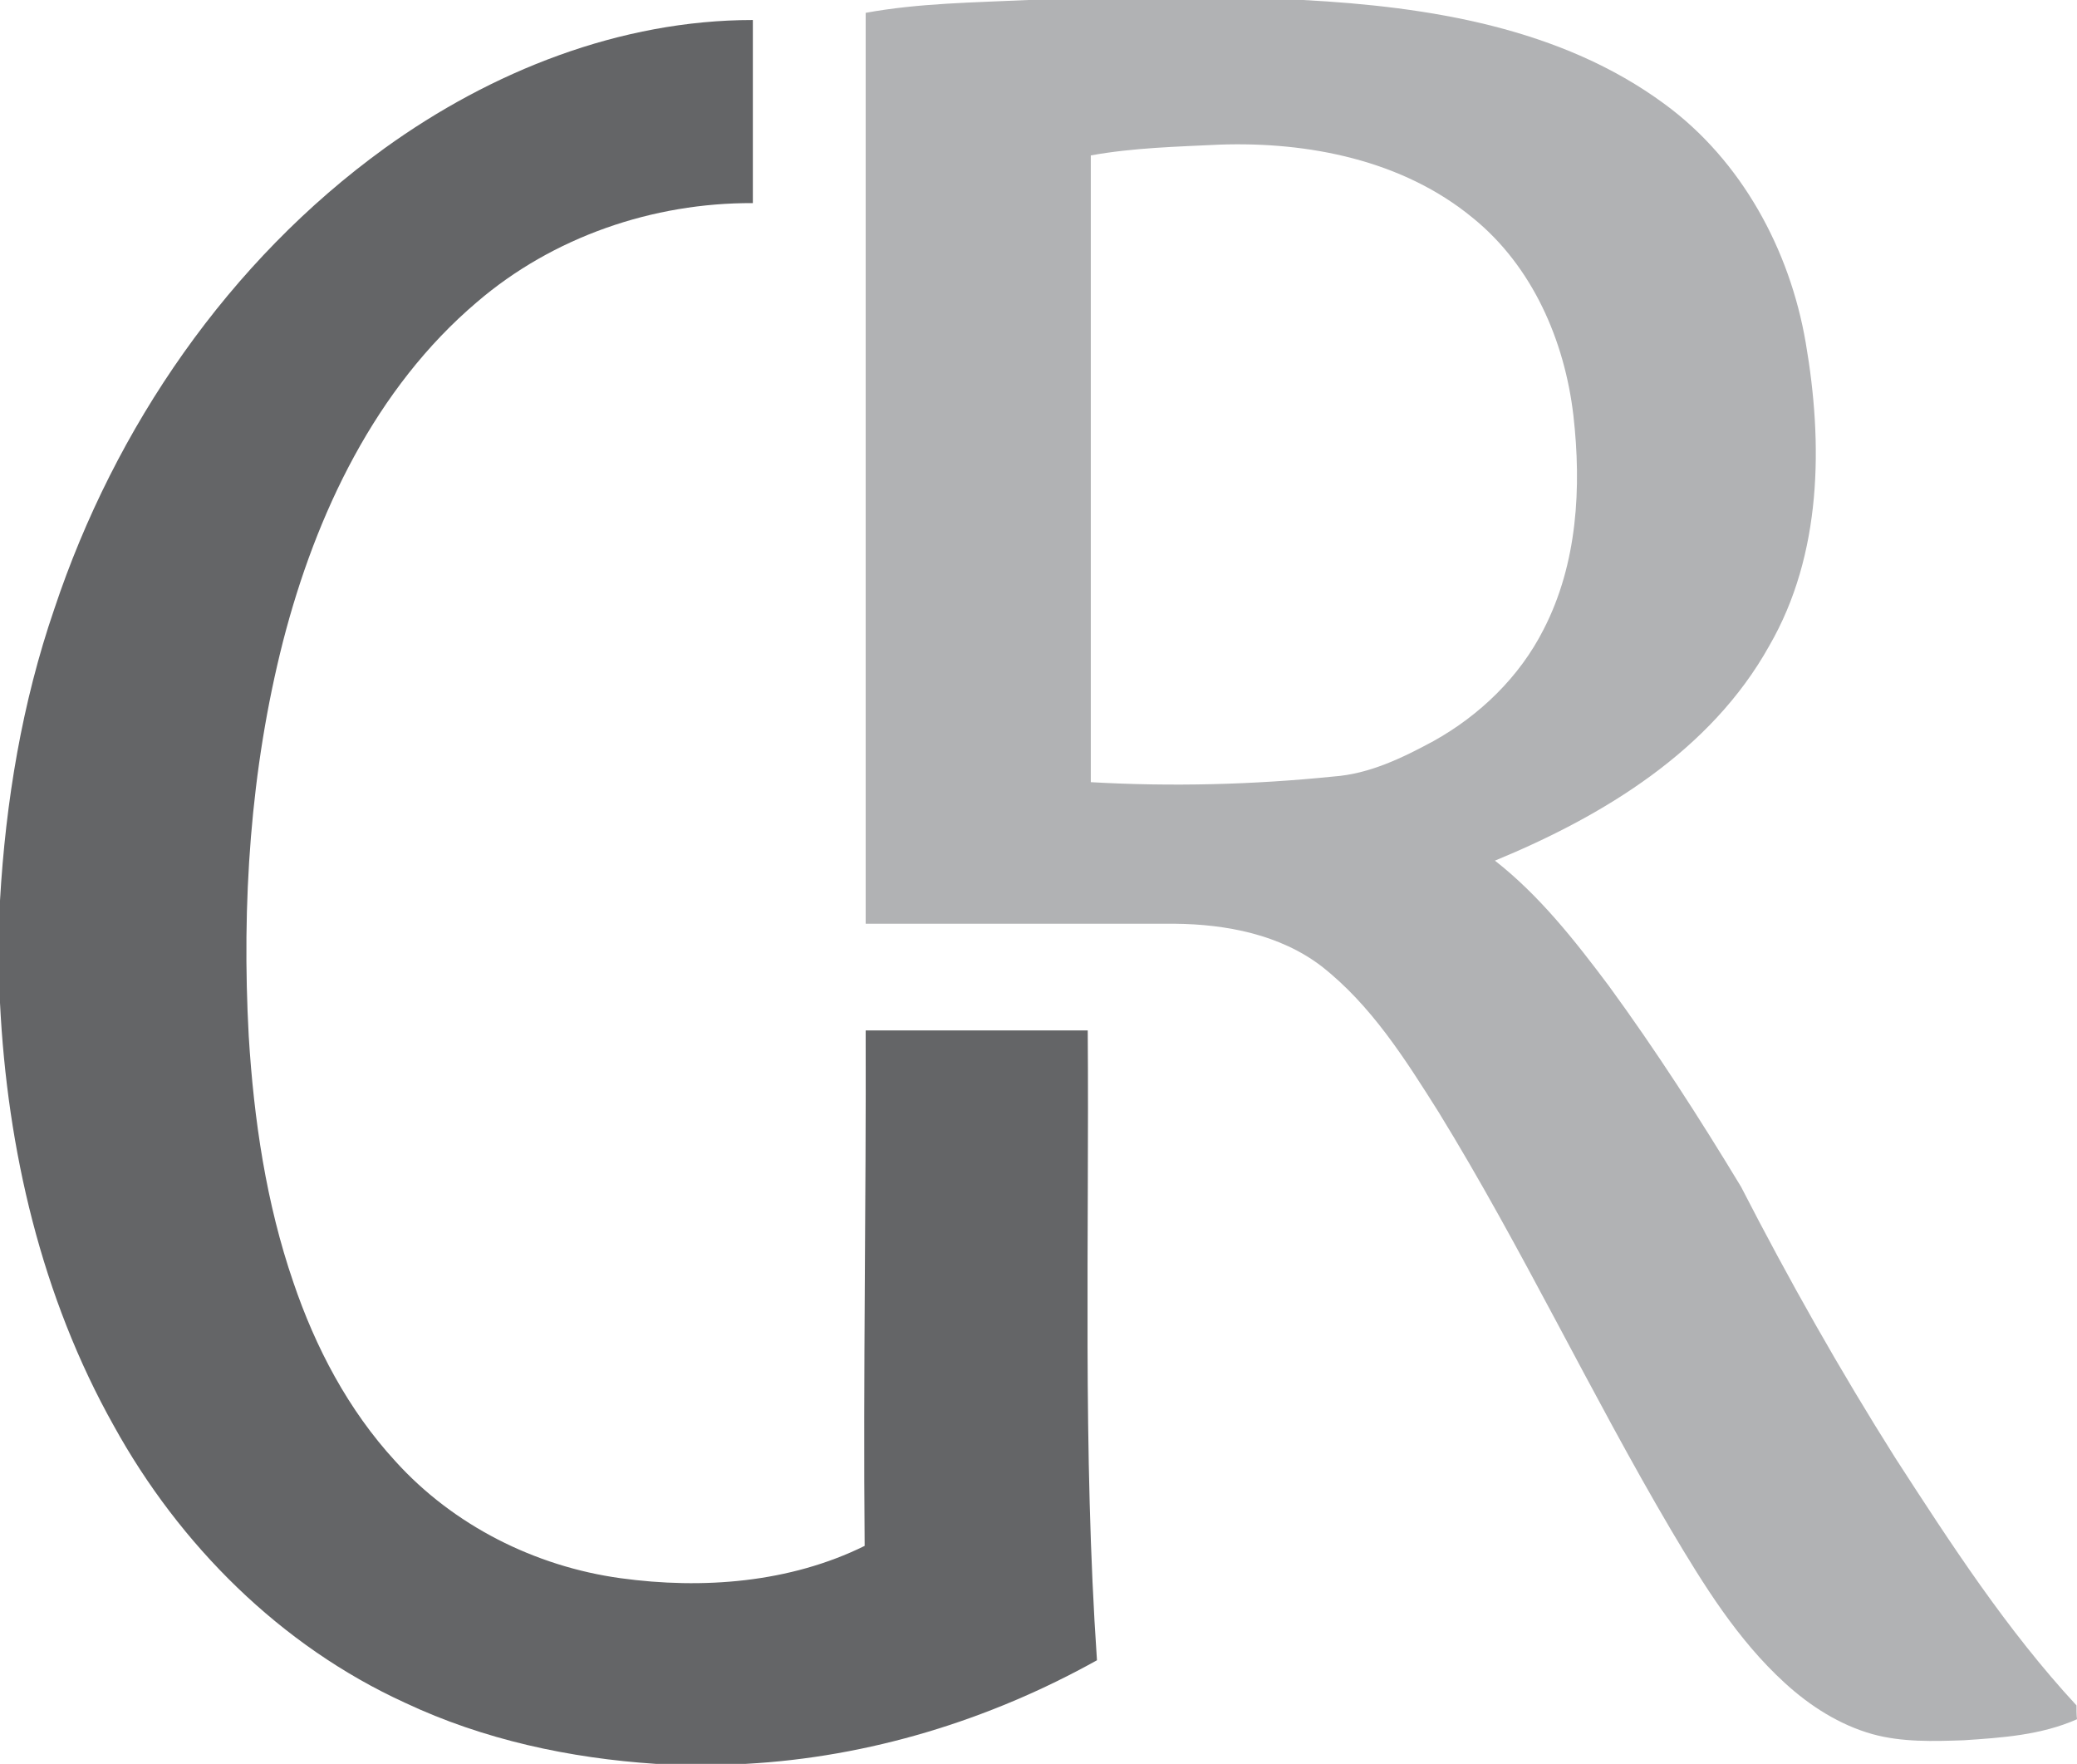
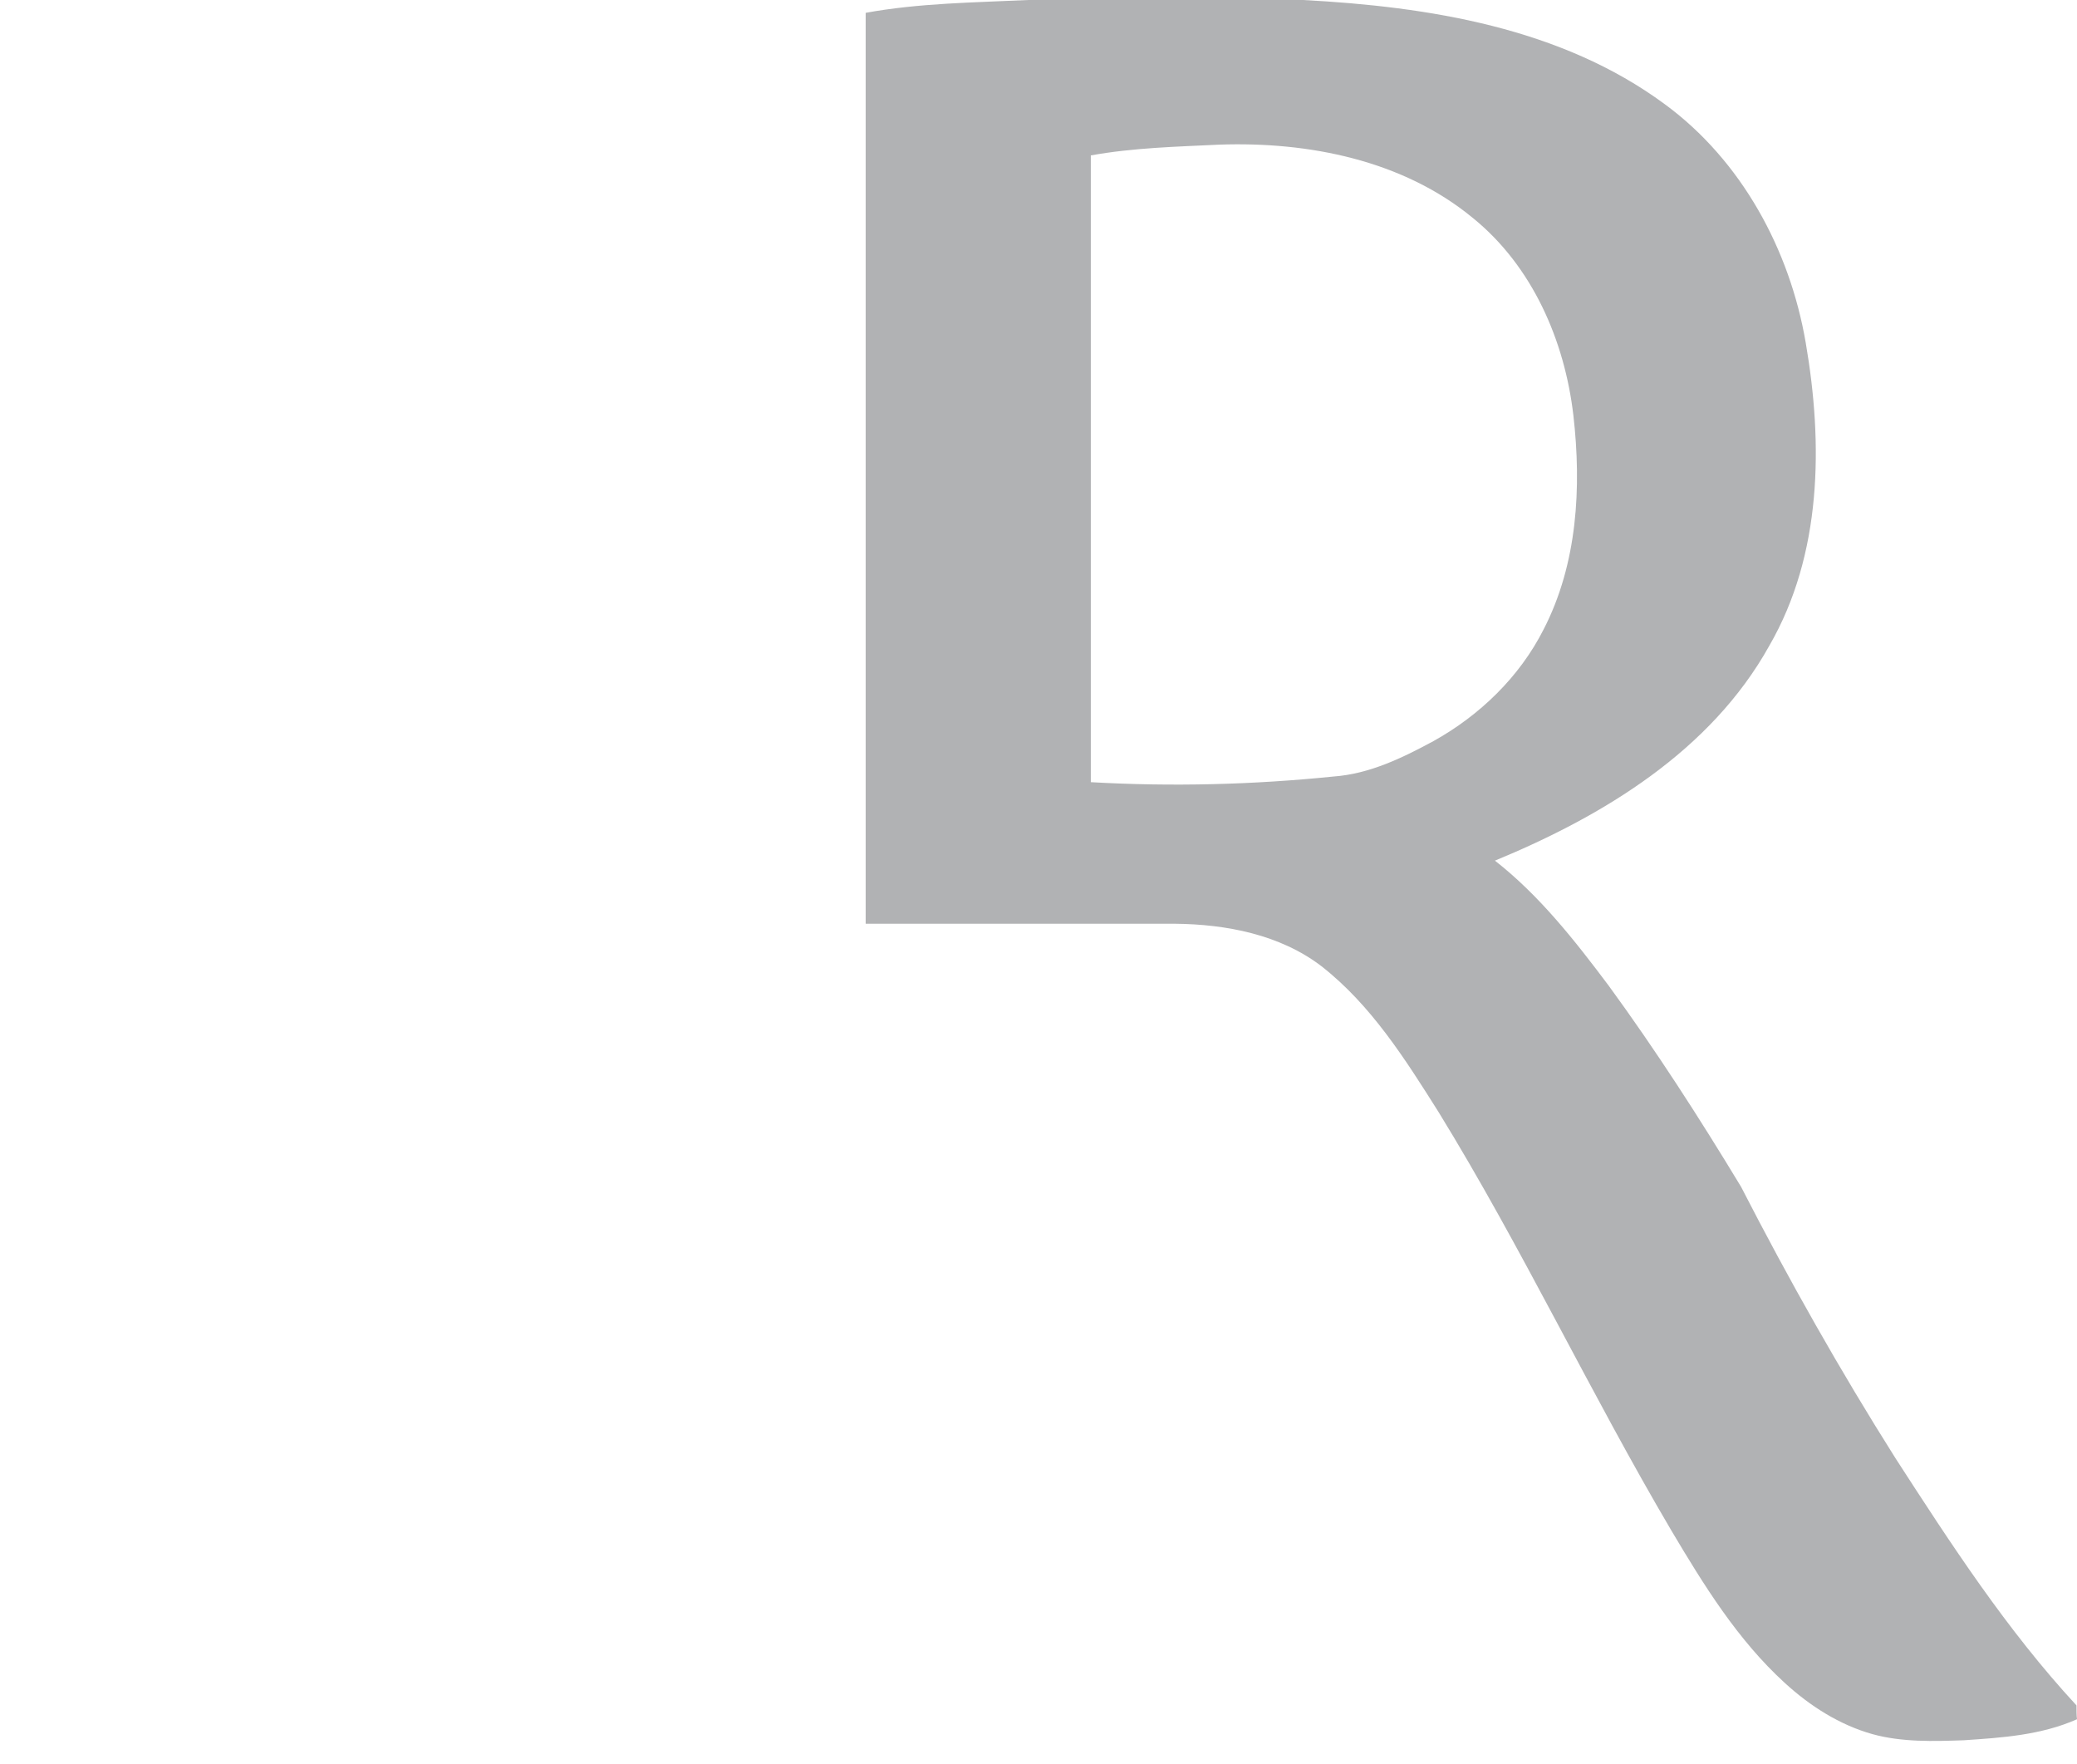
<svg xmlns="http://www.w3.org/2000/svg" version="1.1" id="Layer_1" x="0px" y="0px" width="405px" height="344px" viewBox="0 0 405 344" style="enable-background:new 0 0 405 344;" xml:space="preserve">
  <style type="text/css">
	.st0{fill:#B1B2B4;}
	.st1{fill:#646567;}
</style>
  <g id="_x23_b1b2b4ff">
    <path class="st0" d="M200.5,0h53.6c24.5,1.3,50.3,5.4,70.5,20.3c15,11,24.4,28.4,27.5,46.5c3.4,19.7,3.2,41.3-7.1,59.1   c-11.4,20.5-32.4,33.2-53.5,41.9c8.7,6.8,15.6,15.6,22.2,24.4c9.2,12.6,17.7,25.8,25.8,39.2c9.3,18.1,19.3,35.8,30.1,52.9   c10.8,16.7,21.7,33.5,35.3,48.2c0,0.7,0,2,0.1,2.7c-7,3.1-14.6,3.6-22.1,4.1c-5.9,0.2-12,0.4-17.8-1.2c-6.4-1.8-12.2-5.5-17.1-10   c-9.2-8.4-15.8-19.1-22.1-29.7c-15.8-26.8-29.1-55.1-45.4-81.6c-6.5-10.3-13.1-20.8-22.8-28.4c-8.1-6.2-18.6-8.2-28.6-8.3   c-20.1,0-40.2,0-60.3,0c0-59.2,0-118.4,0-177.6C179.2,0.6,189.9,0.5,200.5,0 M212.7,30.3c0,40.7,0,81.4,0,122.2   c15.8,0.9,31.6,0.5,47.3-1.1c7-0.5,13.4-3.6,19.5-6.9c9-5,16.8-12.5,21.5-21.8c6.6-12.8,7.4-27.7,5.8-41.7   c-1.7-14.6-8-29.1-19.6-38.5c-13.7-11.3-32.1-14.9-49.4-14.3C229.5,28.6,221,28.8,212.7,30.3z" />
  </g>
  <g id="_x23_646567ff">
-     <path class="st1" d="M75,28.9c20.8-15,45.9-25,71.8-25c0,11.9,0,23.8,0,35.7c-19.5-0.1-39,6.6-53.8,19.3   c-19.8,16.8-31.4,41.3-37.8,66.1c-6.4,25.1-8.1,51.2-6.7,77c1,16.3,3.4,32.6,8.7,48c4.3,12.7,10.7,24.9,19.9,34.9   c11.3,12.5,27.2,20.5,43.9,22.8c16,2.2,33,0.9,47.6-6.3c-0.3-33.5,0.3-67,0.2-100.5c14.4,0,28.8,0,43.3,0c0.3,40.9-1,82,1.8,122.8   c-21,11.7-44.5,18.9-68.5,20.2h-17.5c-16.8-1.1-33.6-4.7-48.9-11.9C54.7,320.9,35,301.2,22.2,278C8.1,252.9,1.4,224.1,0,195.5   v-19.9c1.1-19.3,4.3-38.6,10.6-56.9C22.4,83.3,44.6,50.9,75,28.9z" />
-   </g>
+     </g>
</svg>